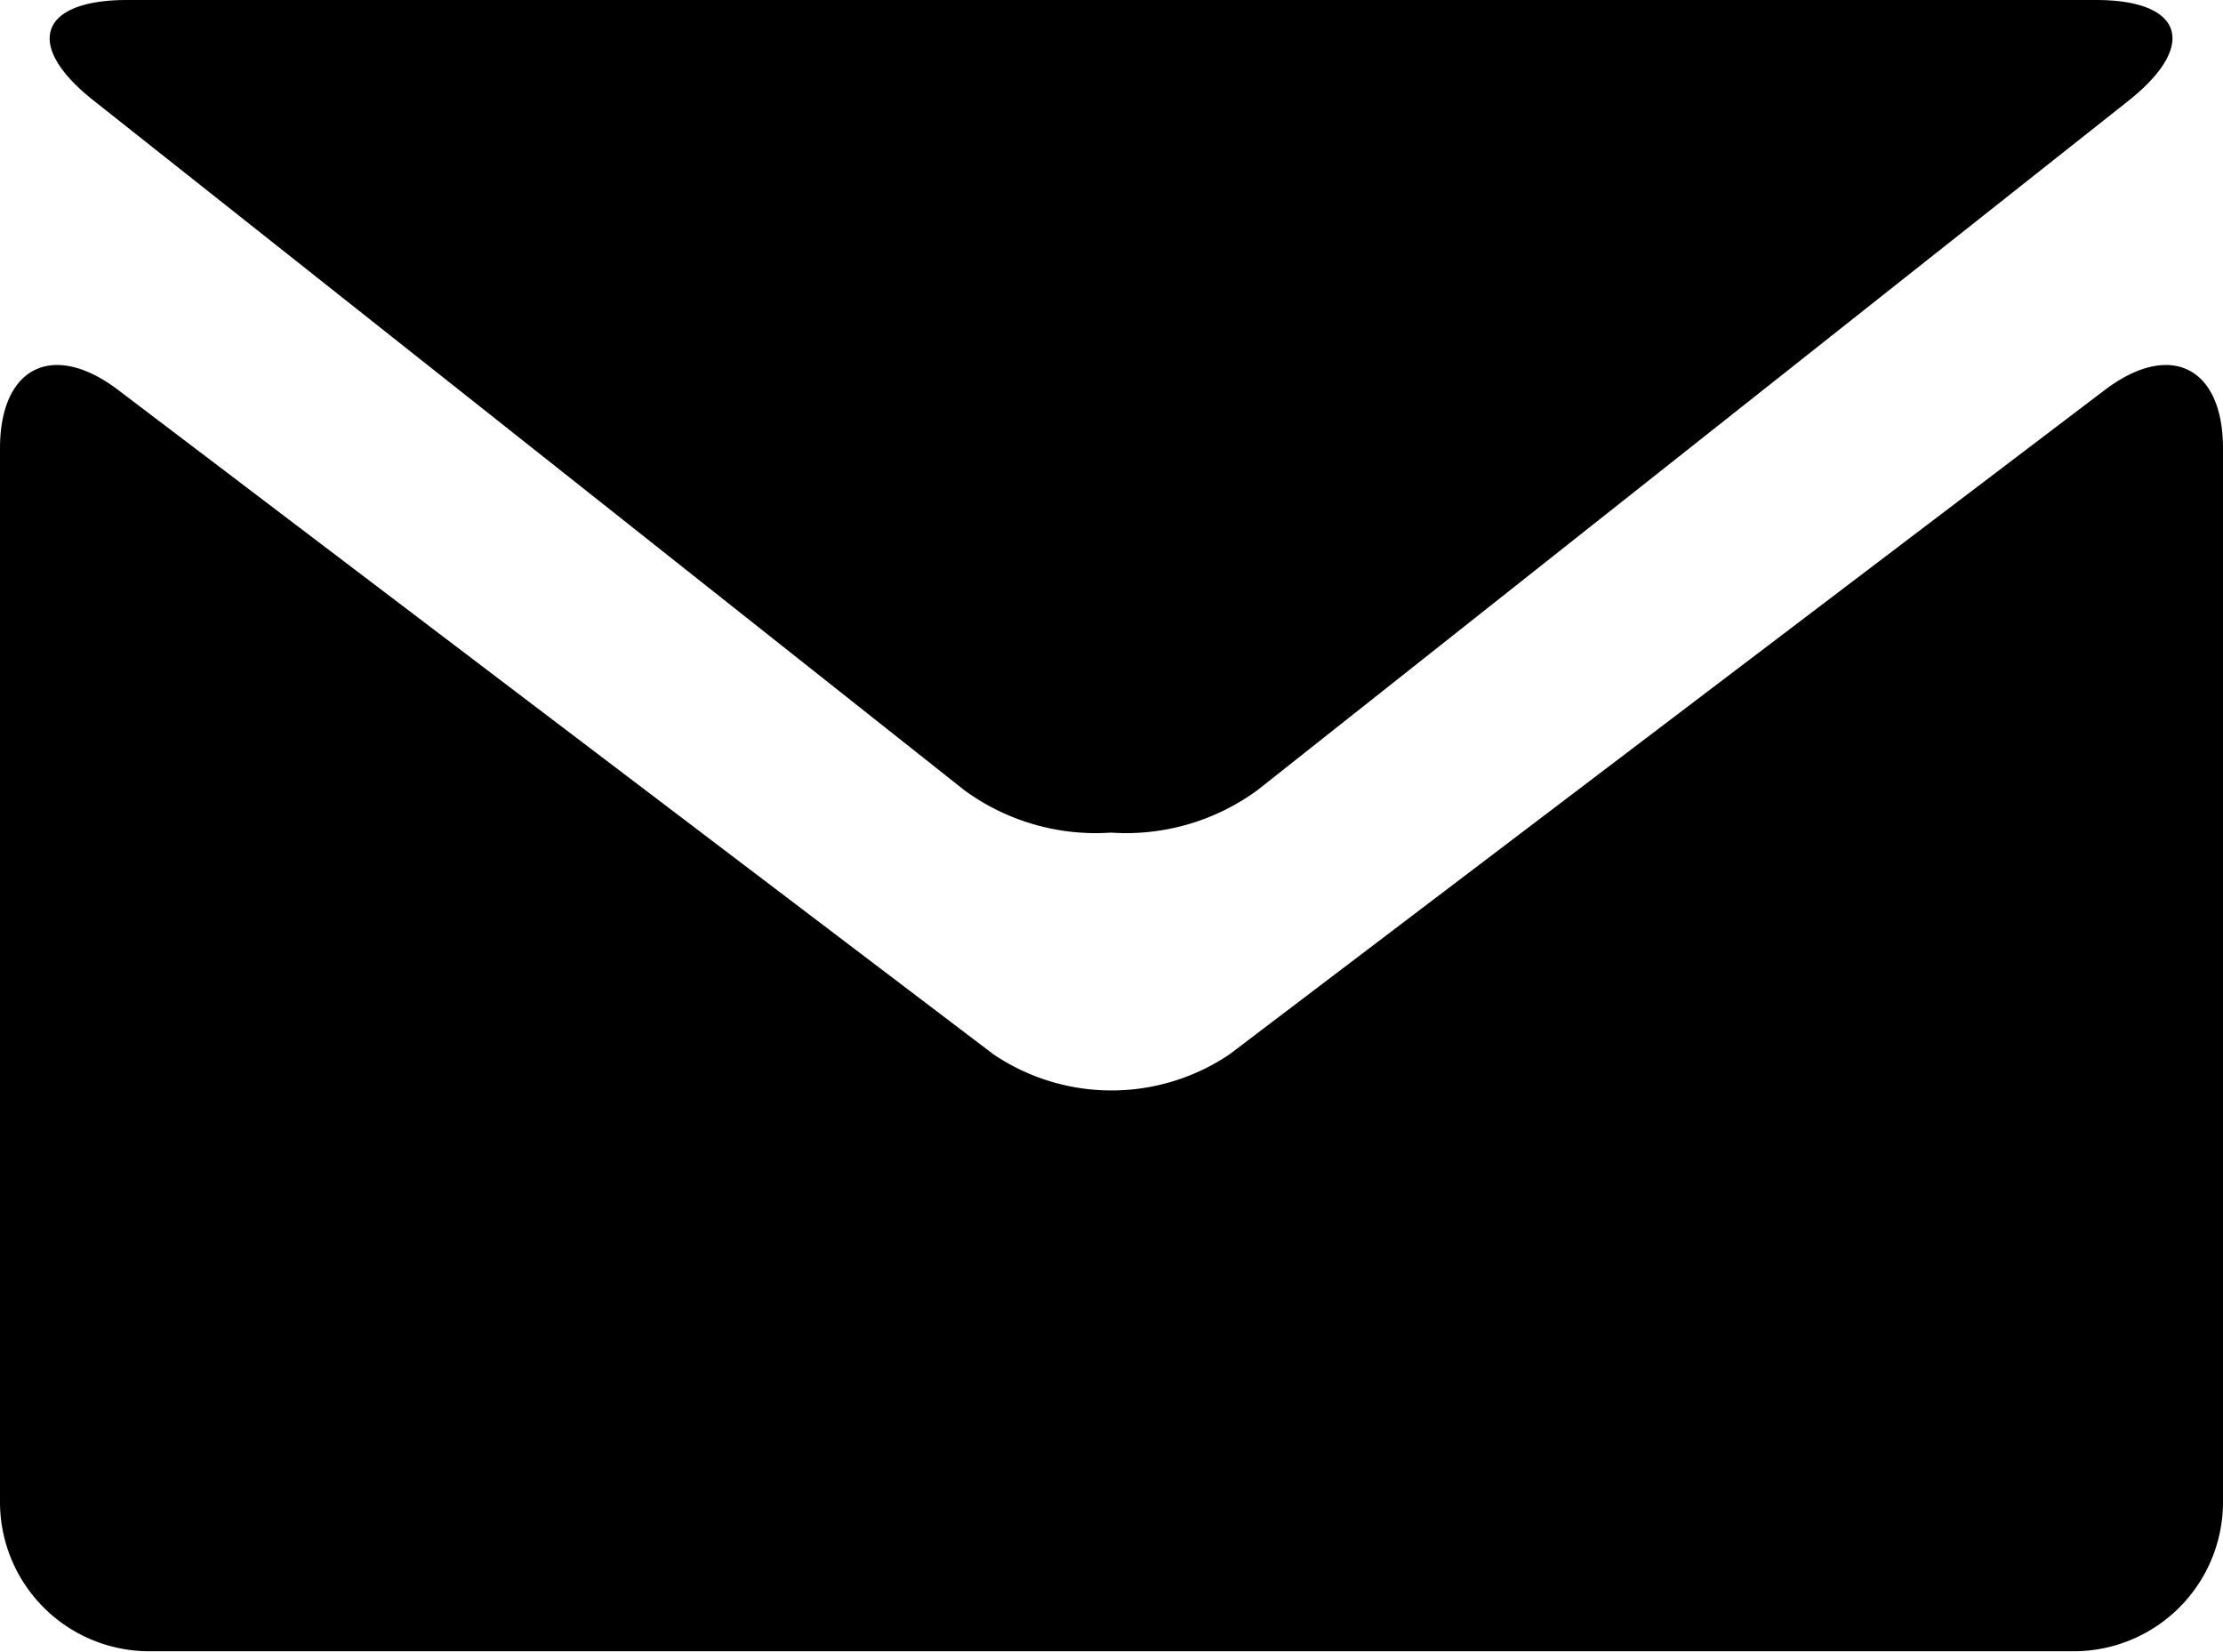
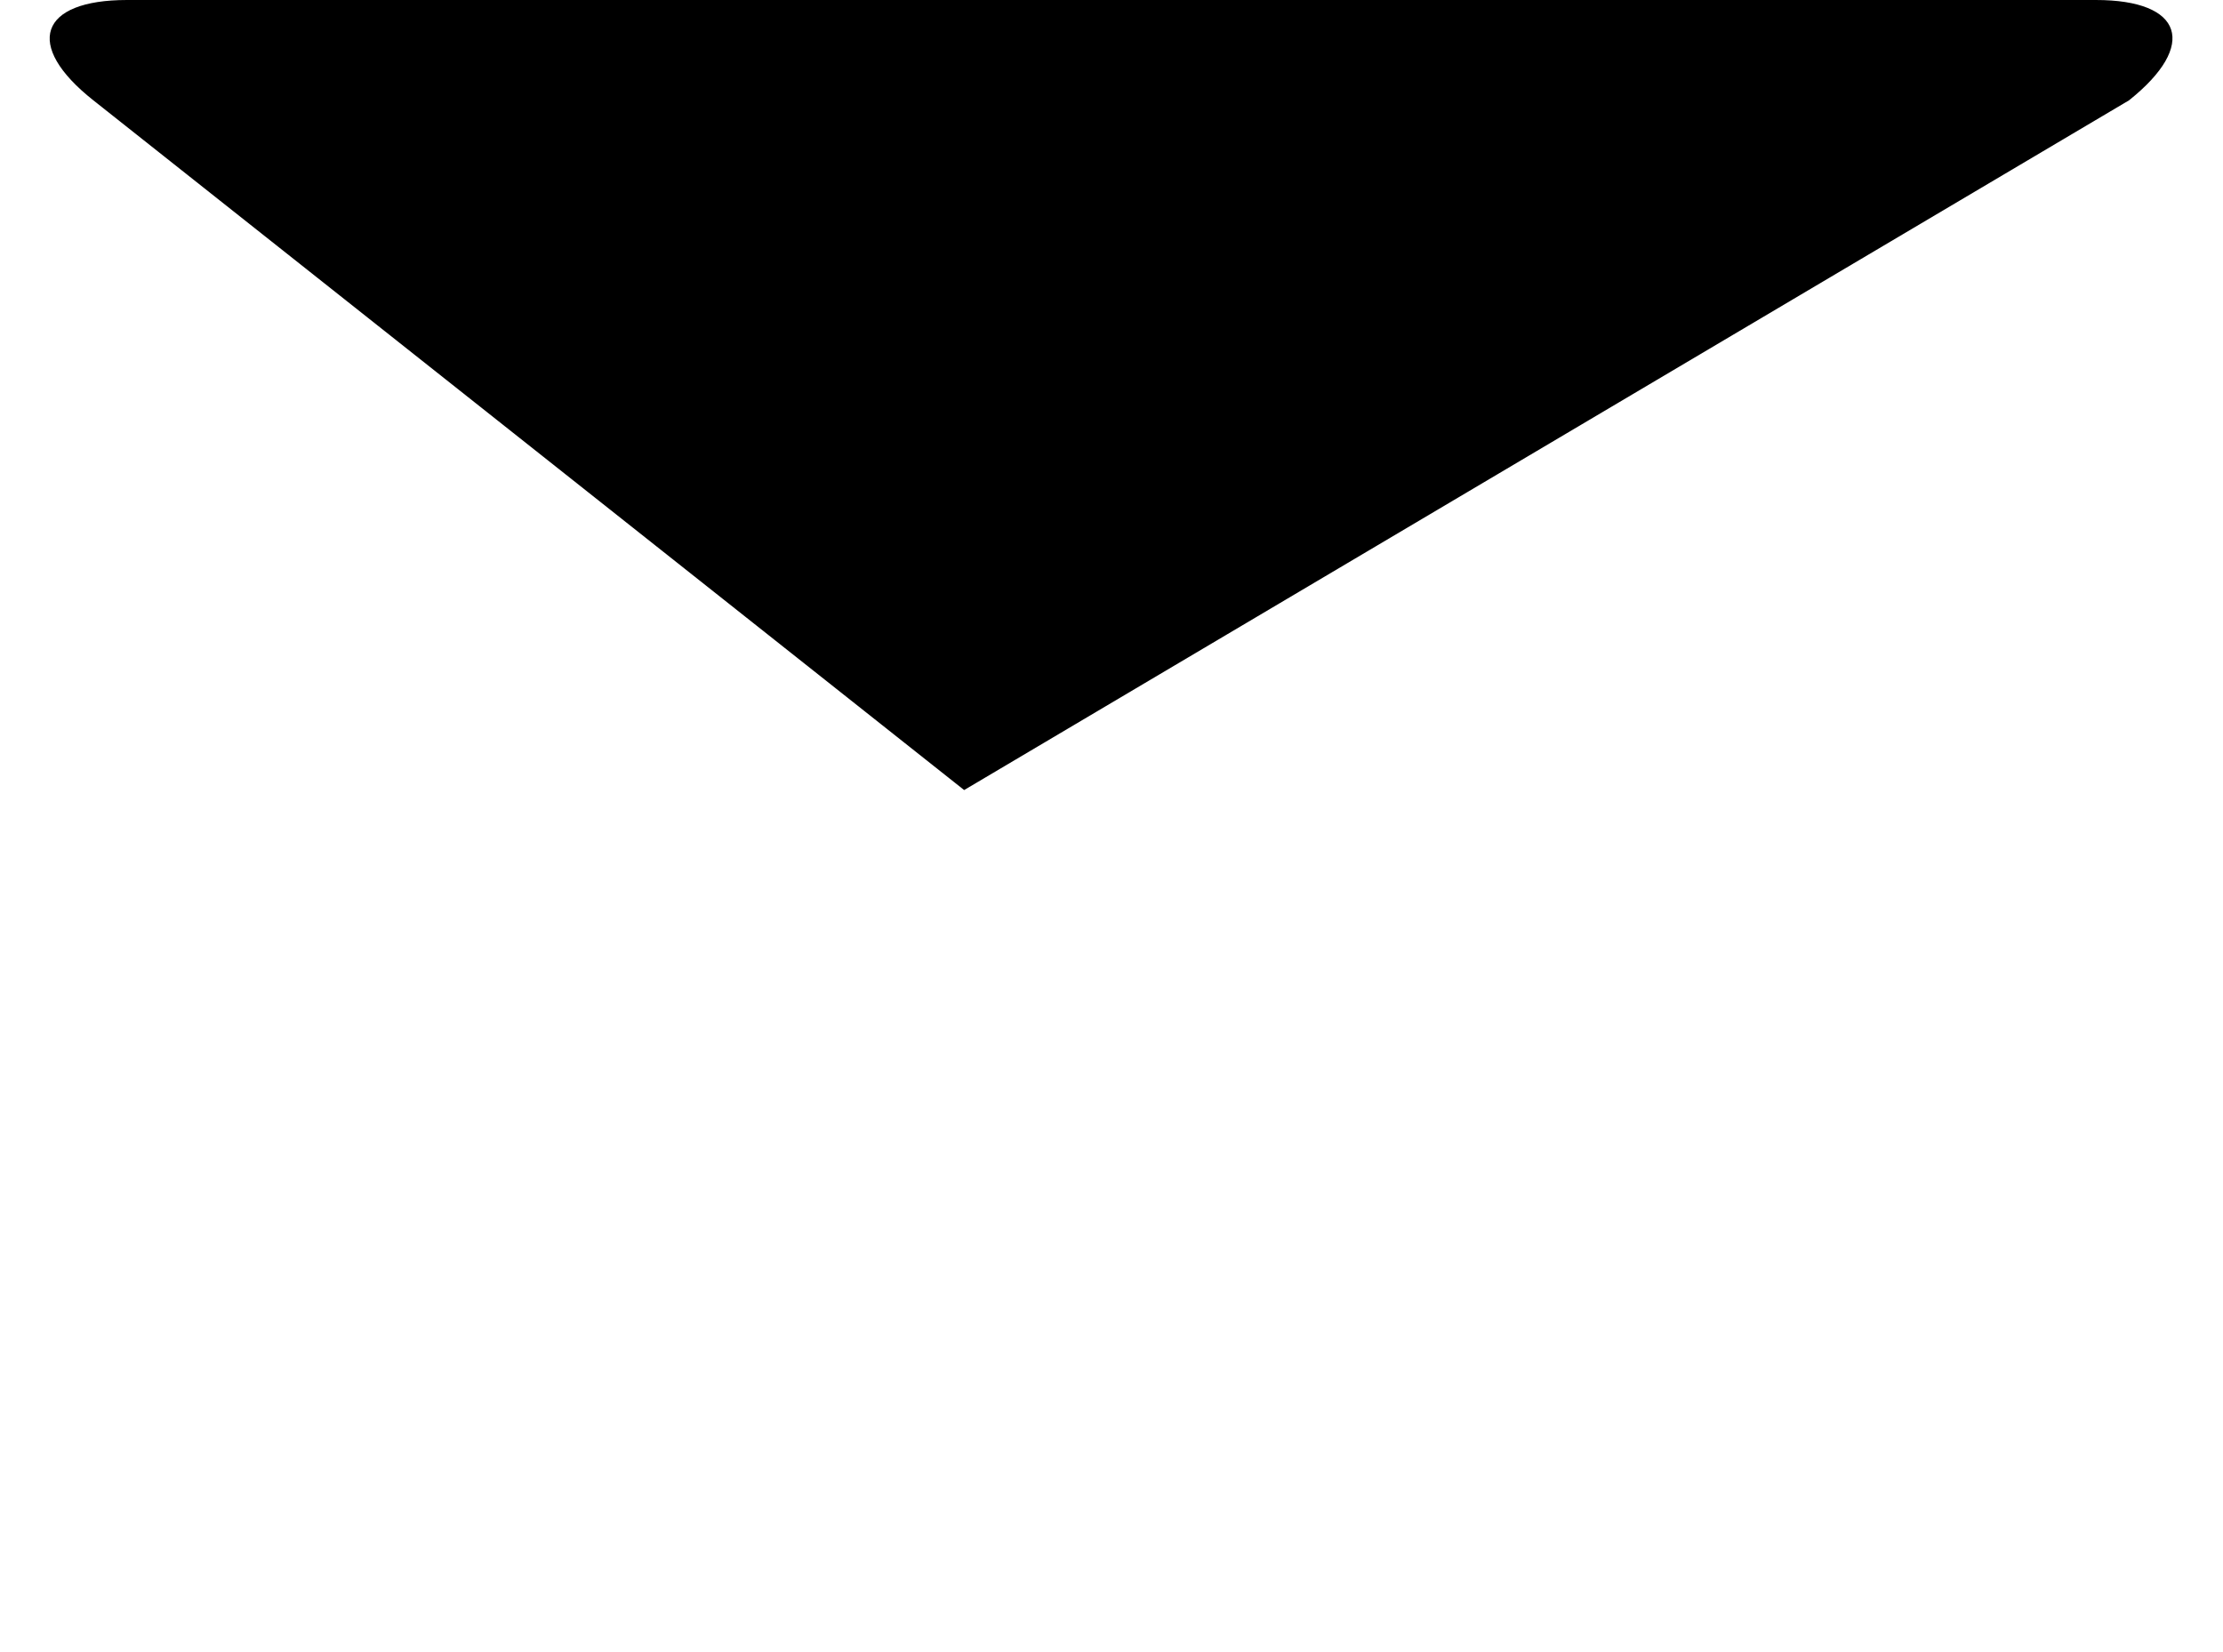
<svg xmlns="http://www.w3.org/2000/svg" width="35" height="26.01" viewBox="0 0 35 26.01">
  <title>ico_mg</title>
-   <path d="M1.47,1.58,15.18,12.44a3.5,3.5,0,0,0,2.31.67,3.5,3.5,0,0,0,2.31-.67L33.52,1.58C34.61.71,34.37,0,33,0H2C.62,0,.37.71,1.47,1.58Zm0,0" />
-   <path d="M33.14,6.14,19.36,16.6a3.32,3.32,0,0,1-3.72,0L1.86,6.14C.83,5.36,0,5.78,0,7.06V23.67A2.35,2.35,0,0,0,2.33,26H32.67A2.35,2.35,0,0,0,35,23.67V7.06c0-1.28-.83-1.7-1.86-.92Zm0,0" />
+   <path d="M1.47,1.58,15.18,12.44L33.52,1.58C34.61.71,34.37,0,33,0H2C.62,0,.37.71,1.47,1.58Zm0,0" />
</svg>